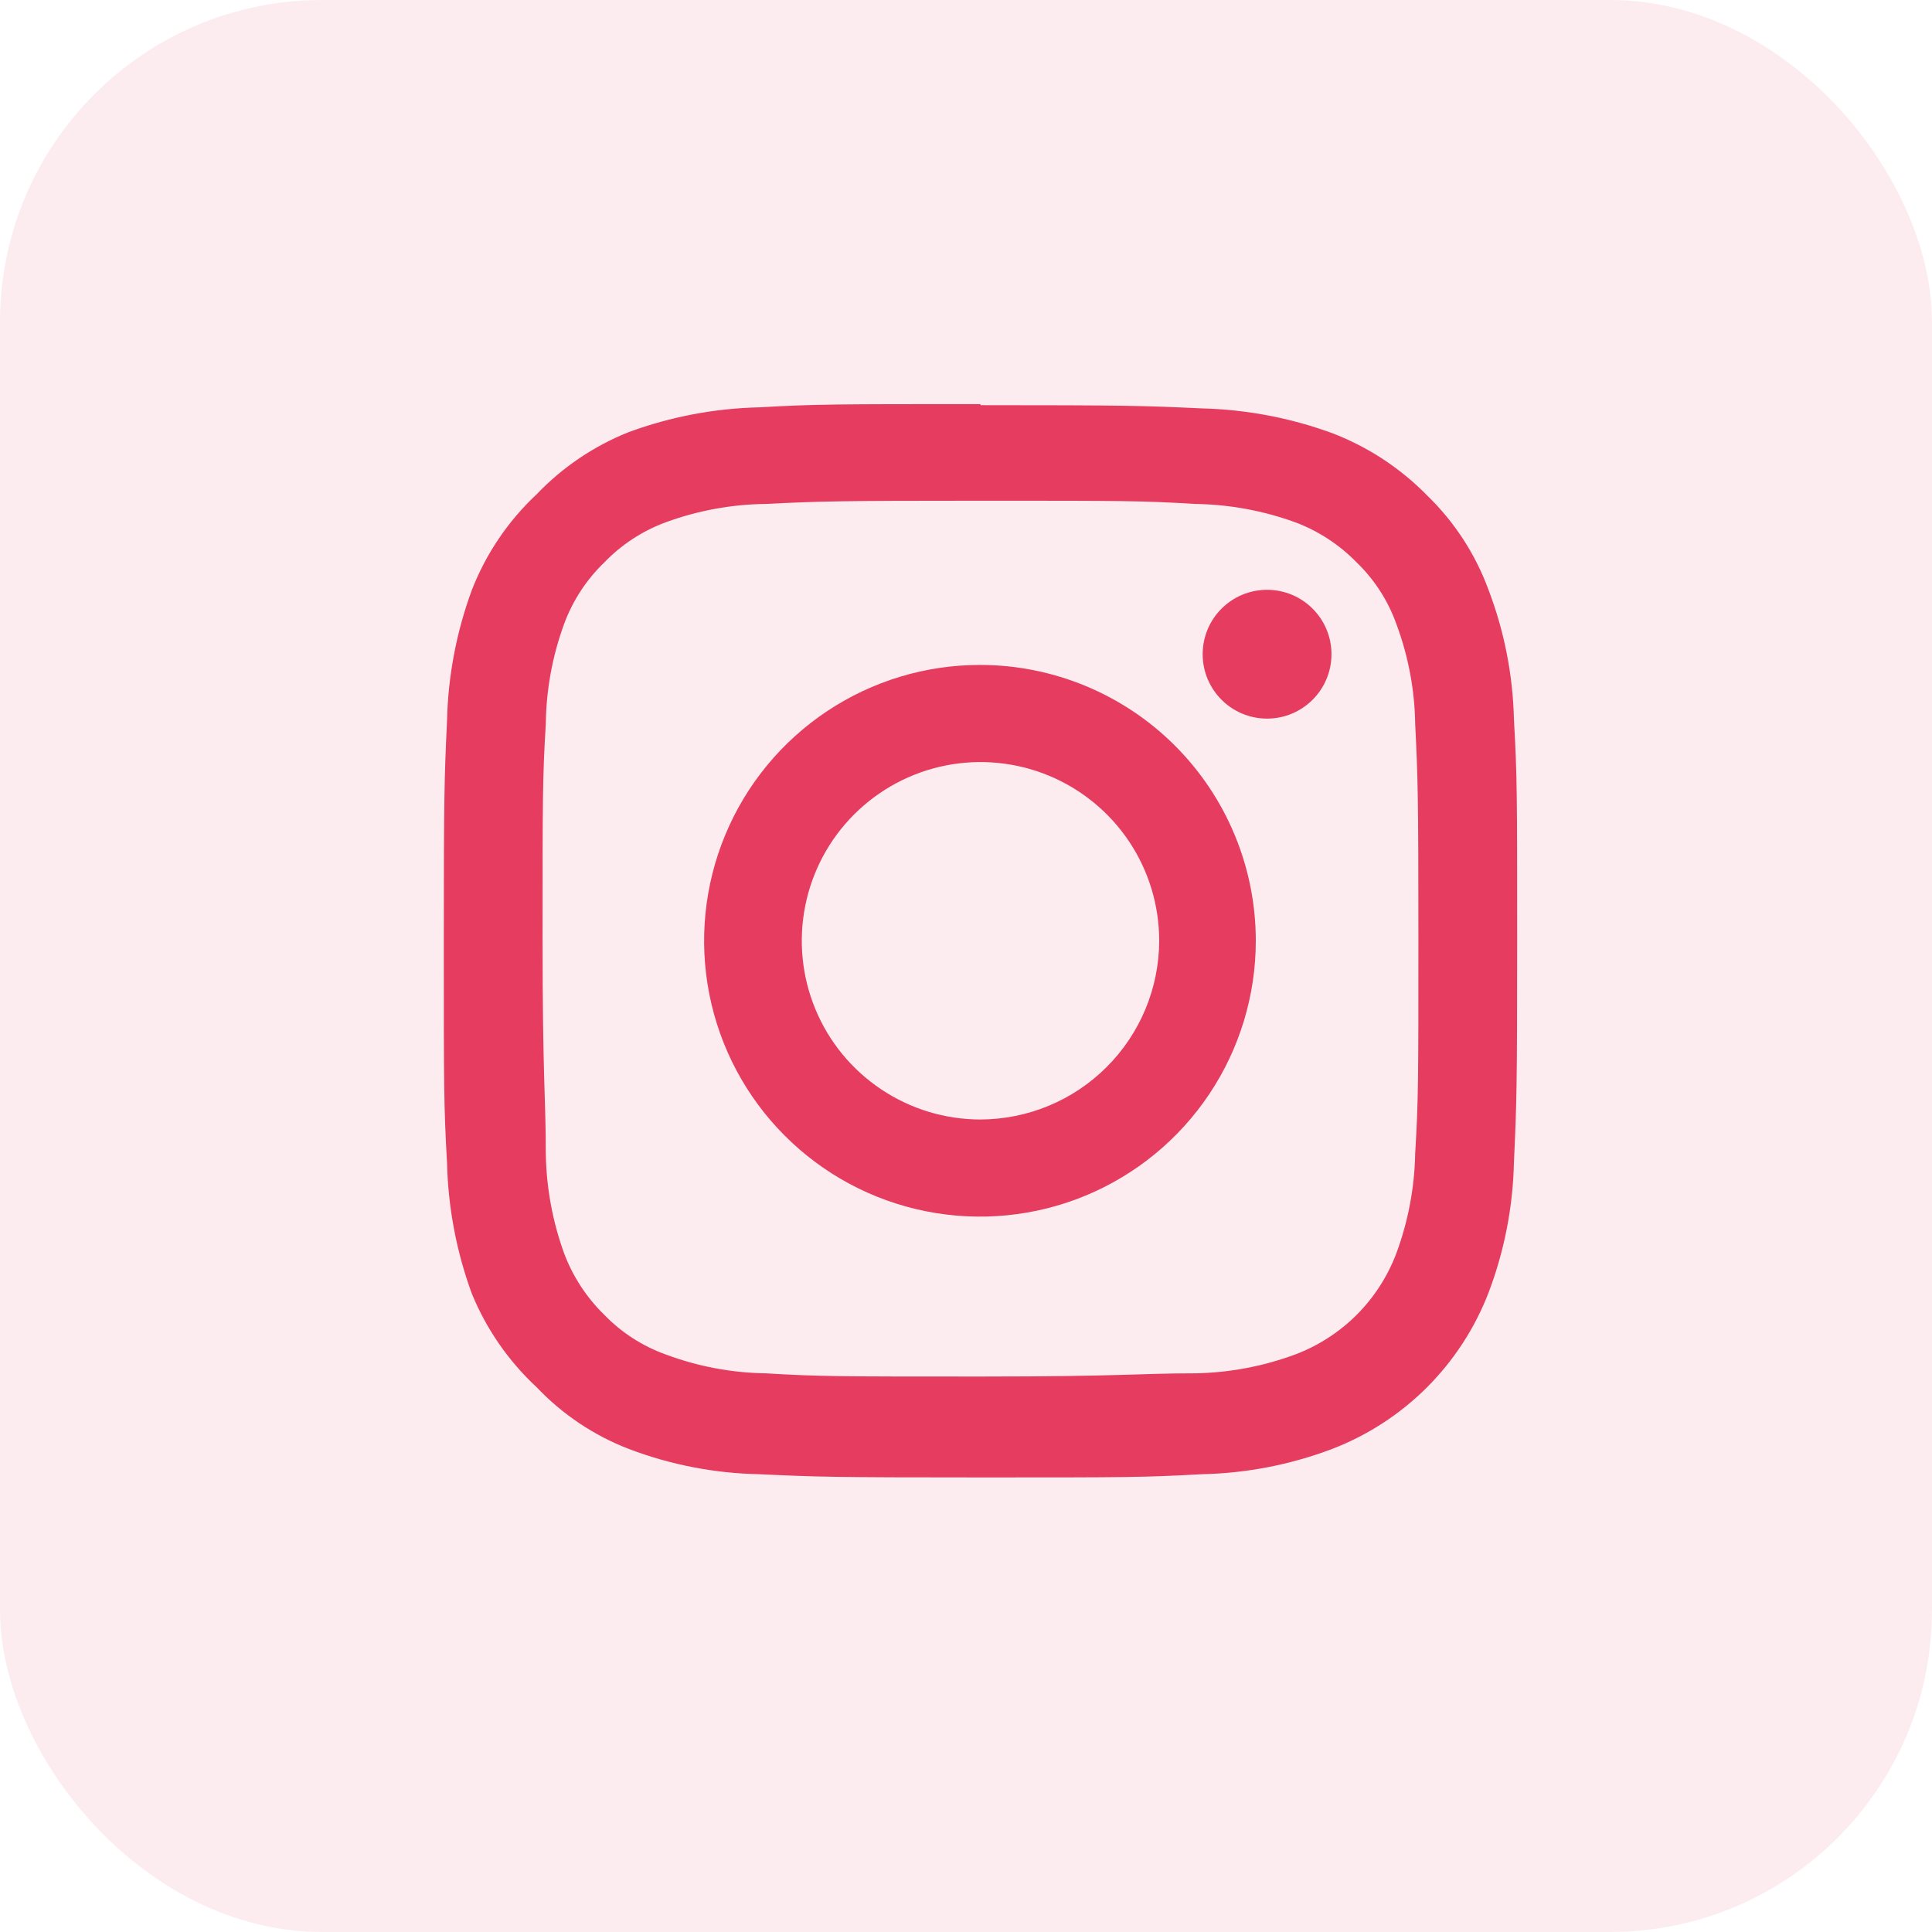
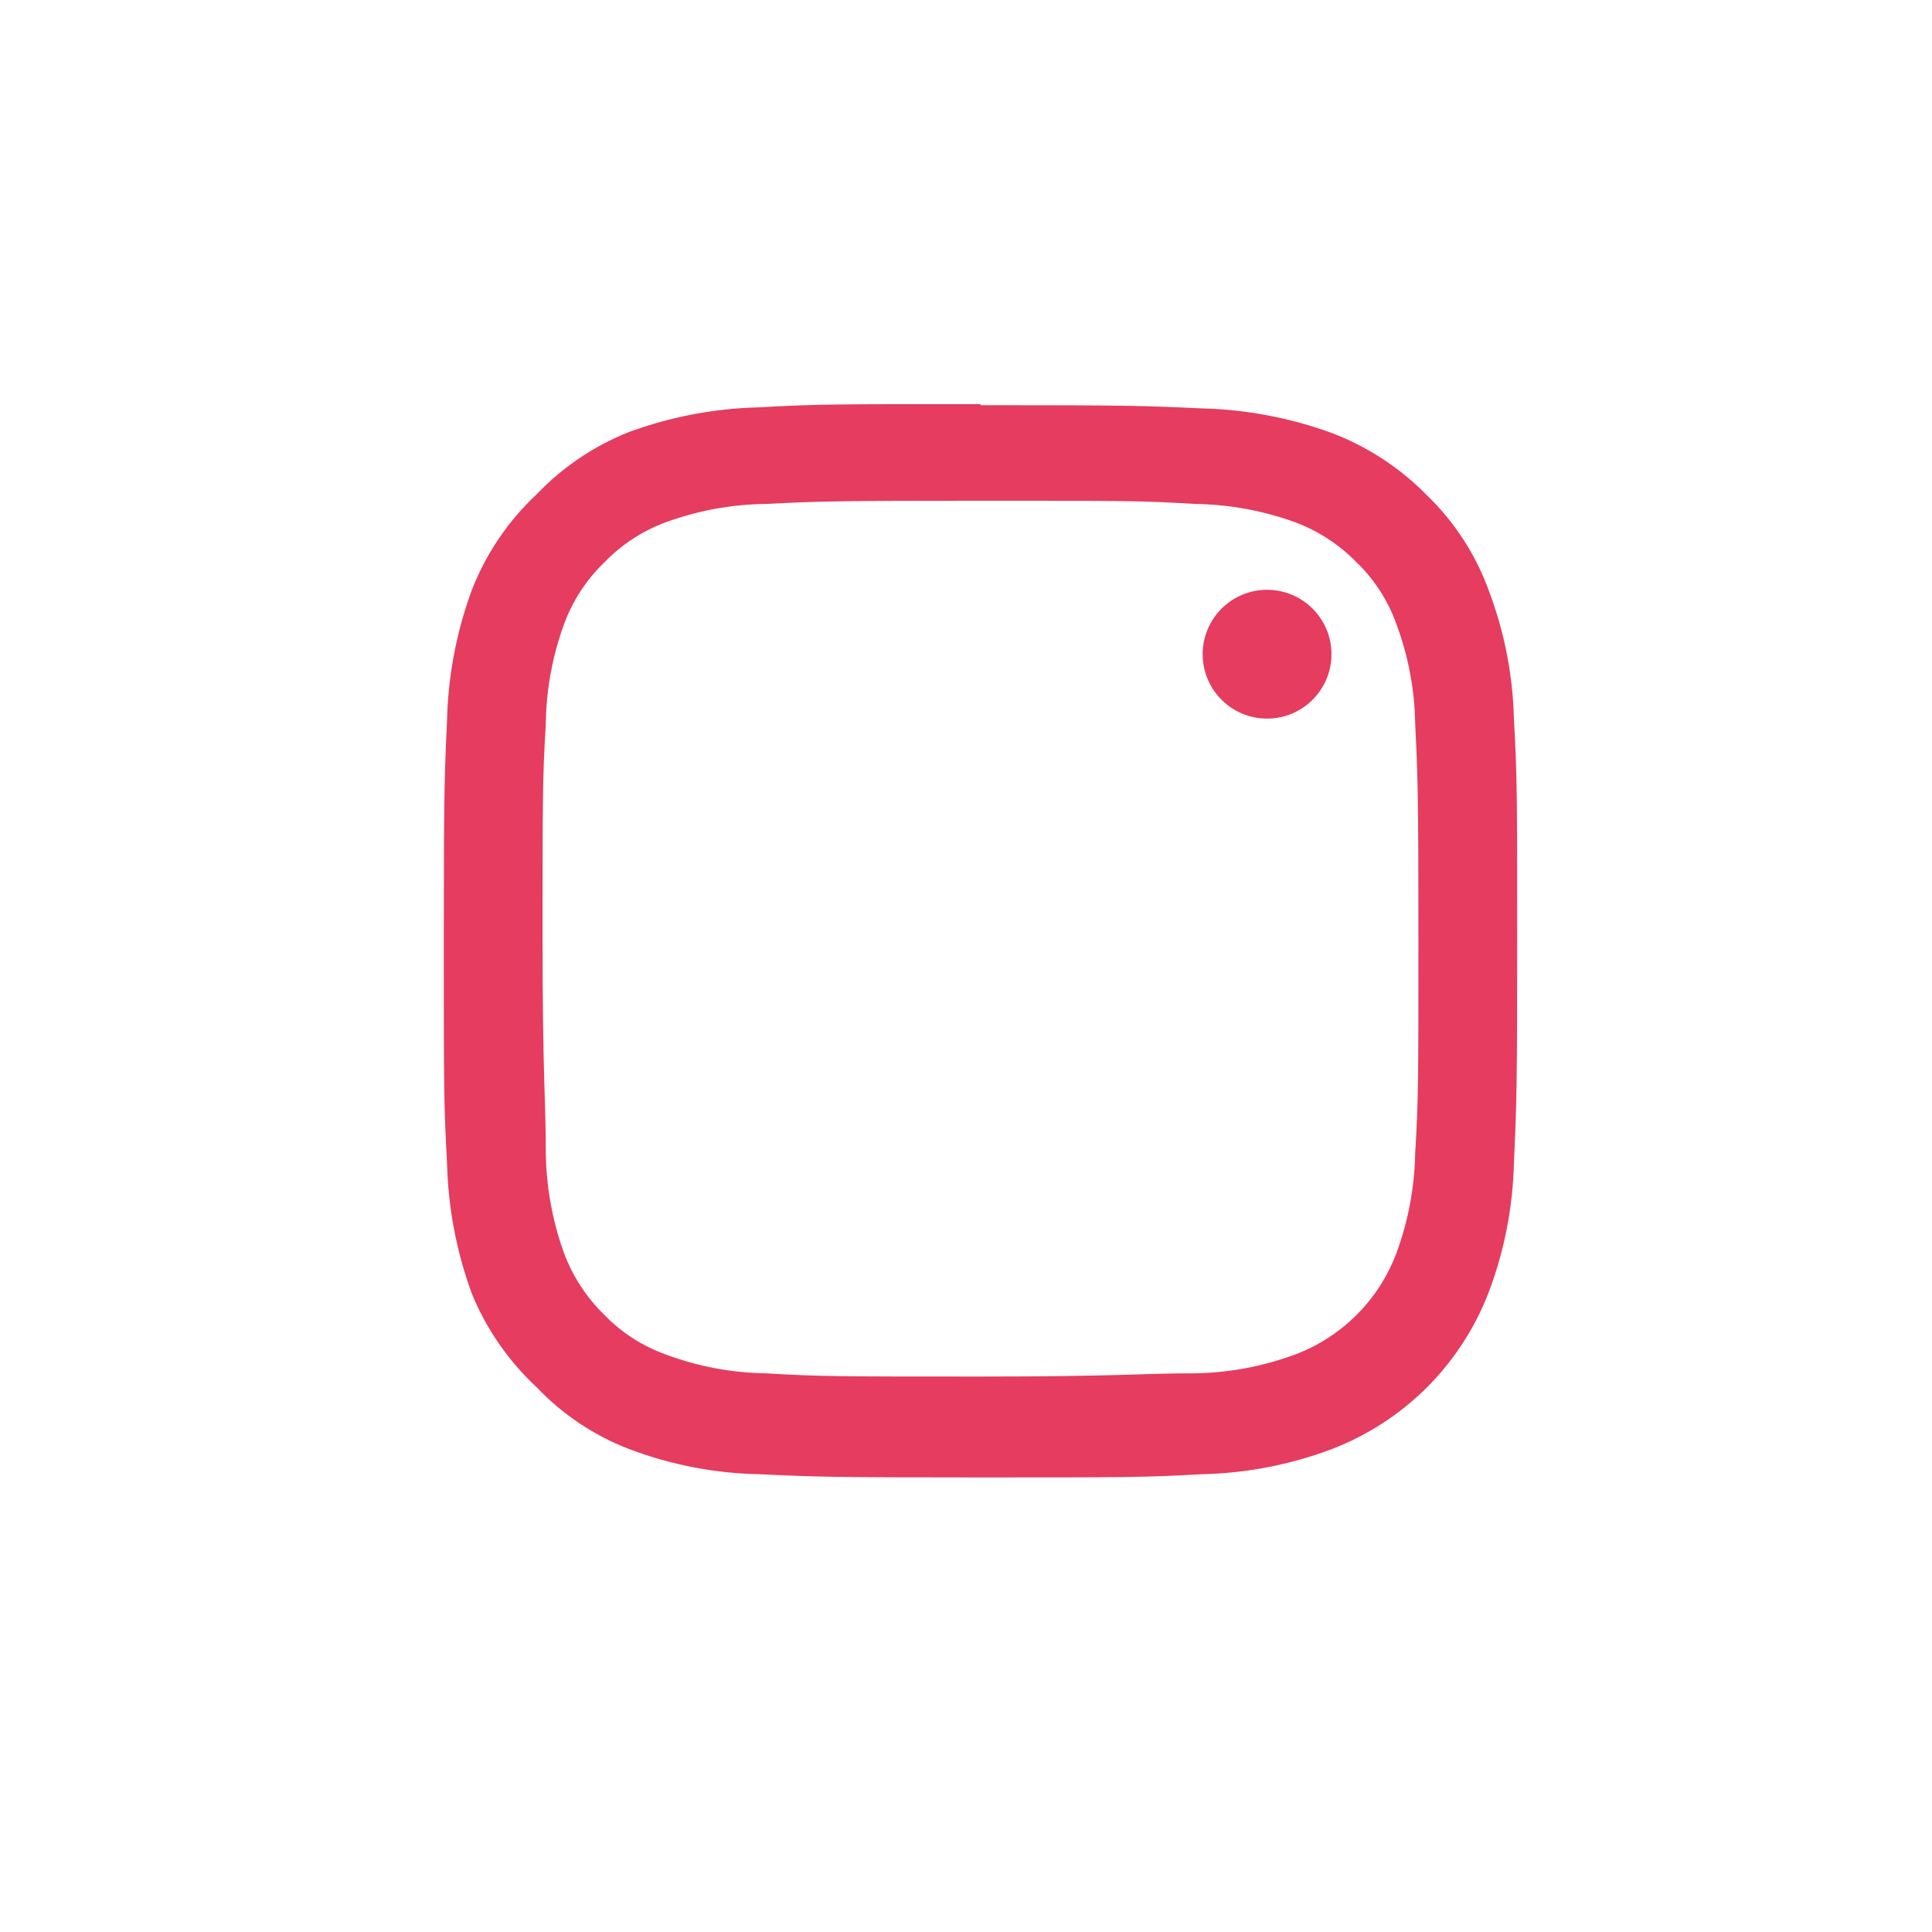
<svg xmlns="http://www.w3.org/2000/svg" width="60" height="60" viewBox="0 0 60 60" fill="none">
-   <rect opacity="0.1" width="60" height="60" rx="10" fill="#E53C5F" />
  <path d="M30.45 15.55C34.9 15.55 35.45 15.55 37.117 15.65C38.174 15.666 39.222 15.857 40.217 16.217C40.94 16.487 41.594 16.914 42.133 17.467C42.687 18.002 43.109 18.658 43.367 19.383C43.737 20.376 43.935 21.424 43.95 22.483C44.033 24.15 44.05 24.767 44.05 29.15C44.05 33.533 44.05 34.15 43.95 35.817C43.931 36.875 43.734 37.923 43.367 38.917C43.097 39.636 42.676 40.289 42.133 40.833C41.59 41.376 40.936 41.797 40.217 42.067C39.223 42.434 38.175 42.631 37.117 42.65C35.35 42.65 34.833 42.75 30.45 42.75C26.067 42.75 25.45 42.75 23.783 42.65C22.724 42.635 21.676 42.438 20.683 42.067C19.958 41.809 19.302 41.386 18.767 40.833C18.214 40.294 17.787 39.64 17.517 38.917C17.157 37.922 16.966 36.874 16.95 35.817C16.95 34.05 16.85 33.533 16.85 29.15C16.85 24.767 16.85 24.15 16.95 22.483C16.962 21.425 17.154 20.377 17.517 19.383C17.783 18.658 18.21 18.003 18.767 17.467C19.303 16.91 19.958 16.483 20.683 16.217C21.677 15.854 22.725 15.662 23.783 15.65C25.45 15.567 26.067 15.55 30.45 15.55ZM30.45 12.55C25.917 12.55 25.35 12.55 23.583 12.65C22.2 12.681 20.832 12.94 19.533 13.417C18.45 13.847 17.472 14.506 16.667 15.35C15.779 16.18 15.089 17.2 14.65 18.333C14.173 19.632 13.914 21 13.883 22.383C13.8 24.15 13.783 24.717 13.783 29.25C13.783 33.783 13.783 34.333 13.883 36.117C13.916 37.499 14.175 38.868 14.65 40.167C15.102 41.274 15.791 42.269 16.667 43.083C17.468 43.927 18.447 44.582 19.533 45C20.828 45.492 22.198 45.757 23.583 45.783C25.35 45.867 25.917 45.883 30.45 45.883C34.983 45.883 35.533 45.883 37.317 45.783C38.701 45.755 40.071 45.49 41.367 45C42.473 44.575 43.478 43.922 44.317 43.084C45.155 42.245 45.808 41.24 46.233 40.133C46.723 38.838 46.988 37.468 47.017 36.083C47.1 34.3 47.117 33.733 47.117 29.217C47.117 24.7 47.117 24.117 47.017 22.35C46.986 20.976 46.721 19.618 46.233 18.333C45.826 17.217 45.171 16.209 44.317 15.383C43.484 14.533 42.478 13.874 41.367 13.45C40.068 12.975 38.7 12.716 37.317 12.683C35.533 12.6 34.967 12.583 30.45 12.583V12.55Z" fill="#E53C5F" />
-   <path d="M30.45 20.65C28.755 20.647 27.097 21.146 25.686 22.086C24.275 23.025 23.174 24.362 22.524 25.927C21.873 27.492 21.701 29.215 22.029 30.878C22.358 32.541 23.172 34.069 24.37 35.268C25.567 36.468 27.094 37.286 28.756 37.617C30.418 37.949 32.142 37.781 33.708 37.133C35.274 36.485 36.613 35.387 37.555 33.978C38.497 32.569 39 30.912 39 29.217C39 26.948 38.1 24.771 36.497 23.165C34.894 21.559 32.719 20.654 30.45 20.65ZM30.45 34.767C29.352 34.767 28.279 34.441 27.367 33.831C26.454 33.221 25.742 32.355 25.323 31.341C24.902 30.326 24.793 29.21 25.007 28.134C25.221 27.057 25.749 26.068 26.526 25.292C27.302 24.516 28.291 23.988 29.367 23.773C30.444 23.559 31.56 23.669 32.574 24.089C33.588 24.509 34.455 25.221 35.065 26.133C35.675 27.046 36 28.119 36 29.217C35.996 30.687 35.41 32.096 34.37 33.136C33.33 34.176 31.921 34.762 30.45 34.767Z" fill="#E53C5F" />
  <path d="M39.35 22.317C40.455 22.317 41.35 21.421 41.35 20.317C41.35 19.212 40.455 18.317 39.35 18.317C38.245 18.317 37.35 19.212 37.35 20.317C37.35 21.421 38.245 22.317 39.35 22.317Z" fill="#E53C5F" />
</svg>